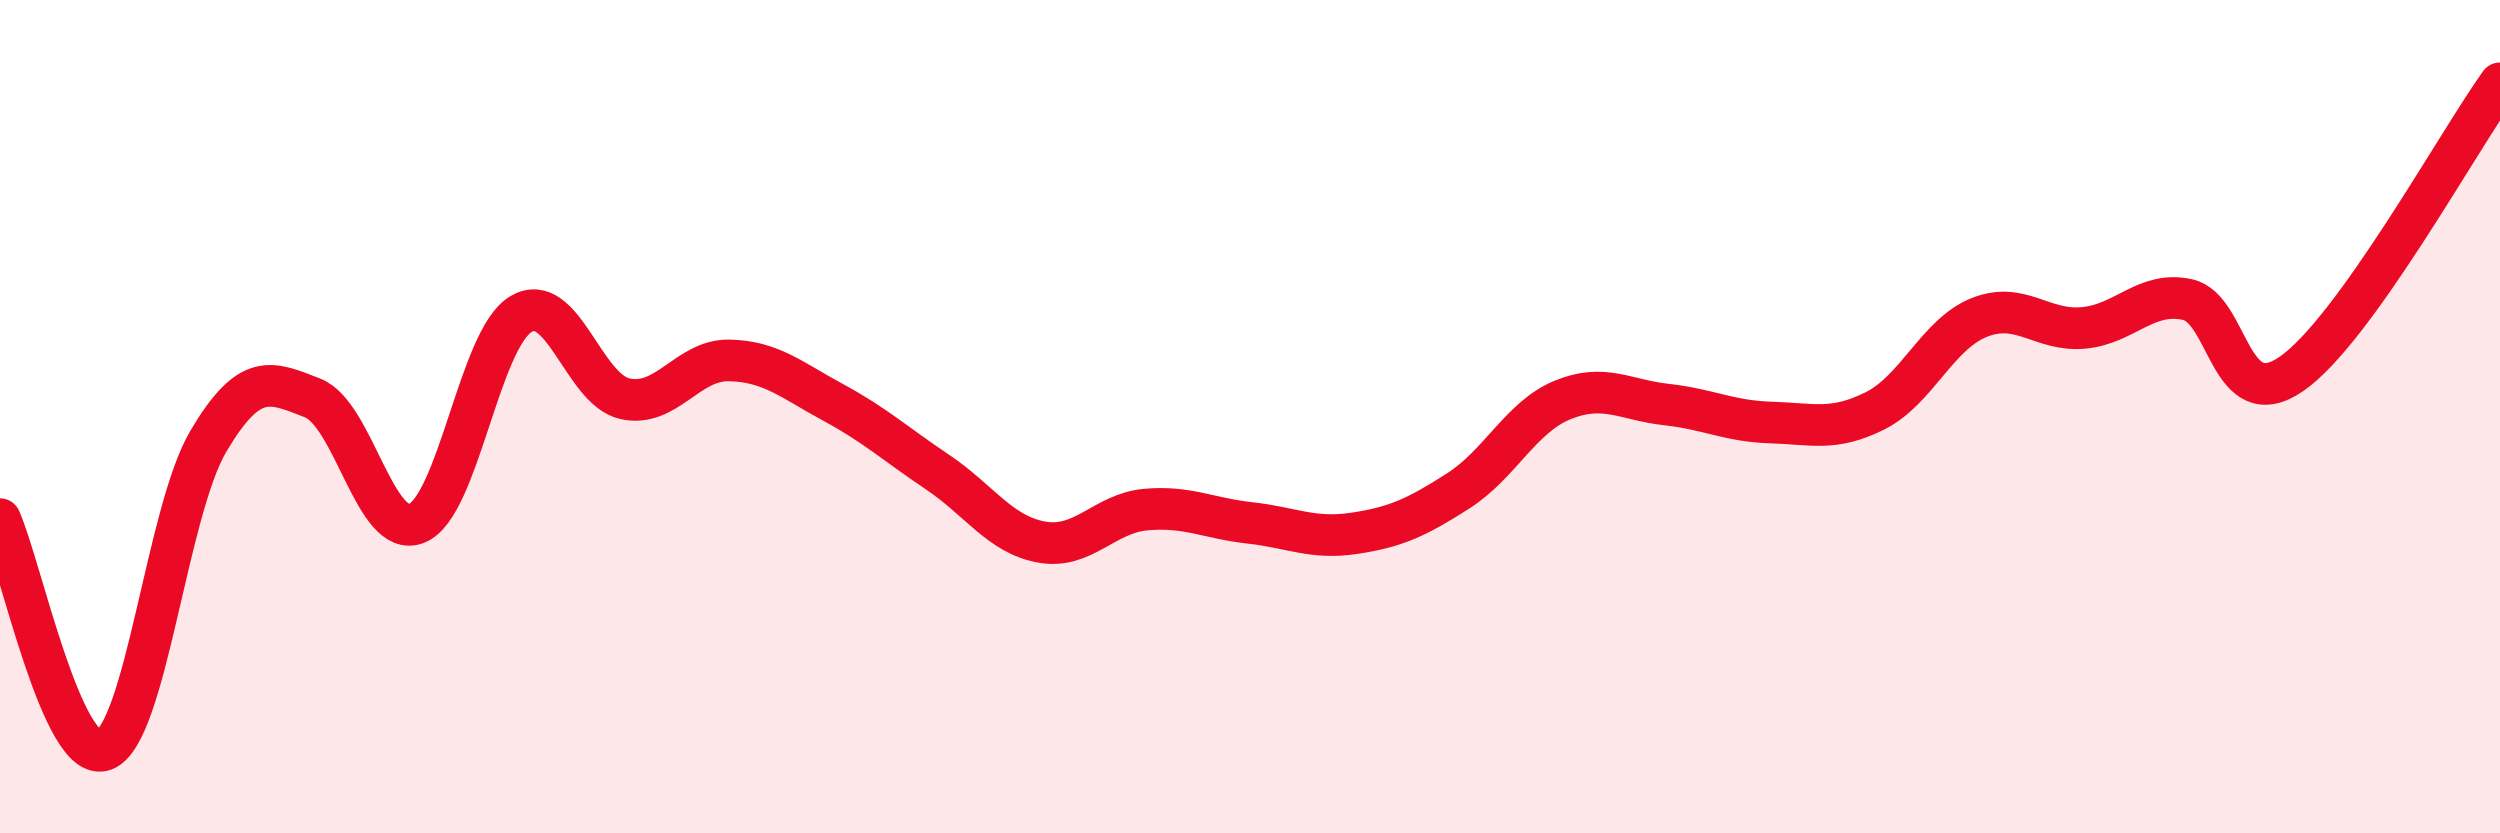
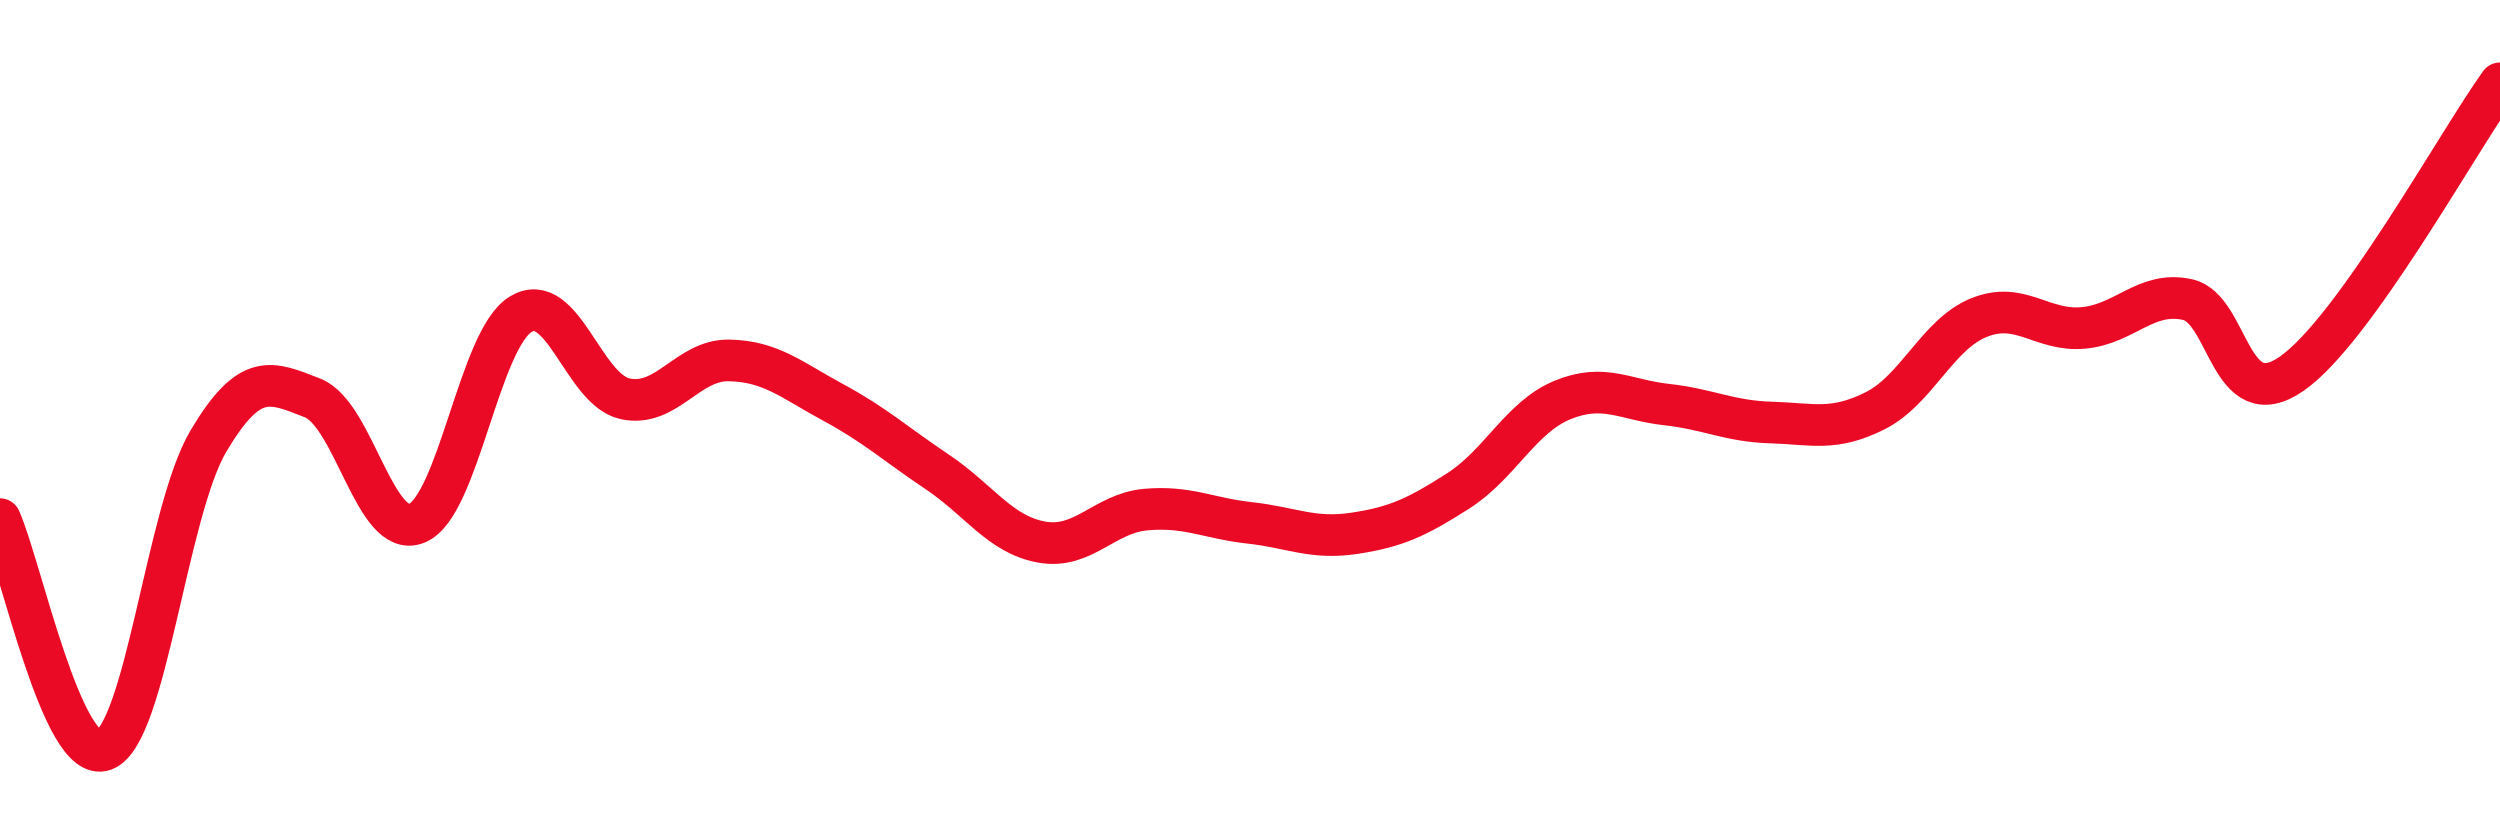
<svg xmlns="http://www.w3.org/2000/svg" width="60" height="20" viewBox="0 0 60 20">
-   <path d="M 0,12.46 C 0.5,13.57 1.5,18.37 2.5,18 C 3.5,17.63 4,12.28 5,10.59 C 6,8.9 6.5,9.16 7.5,9.55 C 8.5,9.94 9,12.96 10,12.56 C 11,12.16 11.5,8.14 12.5,7.54 C 13.5,6.94 14,9.35 15,9.57 C 16,9.79 16.5,8.63 17.5,8.65 C 18.5,8.67 19,9.12 20,9.66 C 21,10.2 21.5,10.66 22.5,11.33 C 23.5,12 24,12.83 25,13.01 C 26,13.19 26.5,12.32 27.5,12.23 C 28.5,12.14 29,12.44 30,12.55 C 31,12.66 31.5,12.95 32.5,12.8 C 33.5,12.65 34,12.42 35,11.78 C 36,11.14 36.5,10.01 37.5,9.6 C 38.5,9.19 39,9.6 40,9.71 C 41,9.82 41.5,10.11 42.5,10.14 C 43.5,10.17 44,10.36 45,9.86 C 46,9.36 46.5,8.02 47.5,7.62 C 48.5,7.22 49,7.96 50,7.87 C 51,7.78 51.5,6.97 52.5,7.19 C 53.5,7.41 53.5,10.01 55,8.97 C 56.5,7.93 59,3.39 60,2L60 20L0 20Z" fill="#EB0A25" opacity="0.1" stroke-linecap="round" stroke-linejoin="round" />
  <path d="M 0,12.46 C 0.5,13.57 1.5,18.37 2.5,18 C 3.5,17.63 4,12.28 5,10.59 C 6,8.9 6.5,9.16 7.5,9.55 C 8.5,9.94 9,12.96 10,12.56 C 11,12.16 11.5,8.14 12.5,7.54 C 13.5,6.94 14,9.35 15,9.57 C 16,9.79 16.5,8.63 17.5,8.65 C 18.5,8.67 19,9.12 20,9.66 C 21,10.2 21.5,10.66 22.5,11.33 C 23.5,12 24,12.83 25,13.01 C 26,13.19 26.5,12.32 27.5,12.23 C 28.5,12.14 29,12.44 30,12.55 C 31,12.66 31.5,12.95 32.5,12.8 C 33.5,12.65 34,12.42 35,11.78 C 36,11.14 36.5,10.01 37.5,9.6 C 38.5,9.19 39,9.6 40,9.71 C 41,9.82 41.5,10.11 42.5,10.14 C 43.5,10.17 44,10.36 45,9.86 C 46,9.36 46.5,8.02 47.5,7.62 C 48.5,7.22 49,7.96 50,7.87 C 51,7.78 51.5,6.97 52.5,7.19 C 53.5,7.41 53.5,10.01 55,8.97 C 56.5,7.93 59,3.39 60,2" stroke="#EB0A25" stroke-width="1" fill="none" stroke-linecap="round" stroke-linejoin="round" />
</svg>